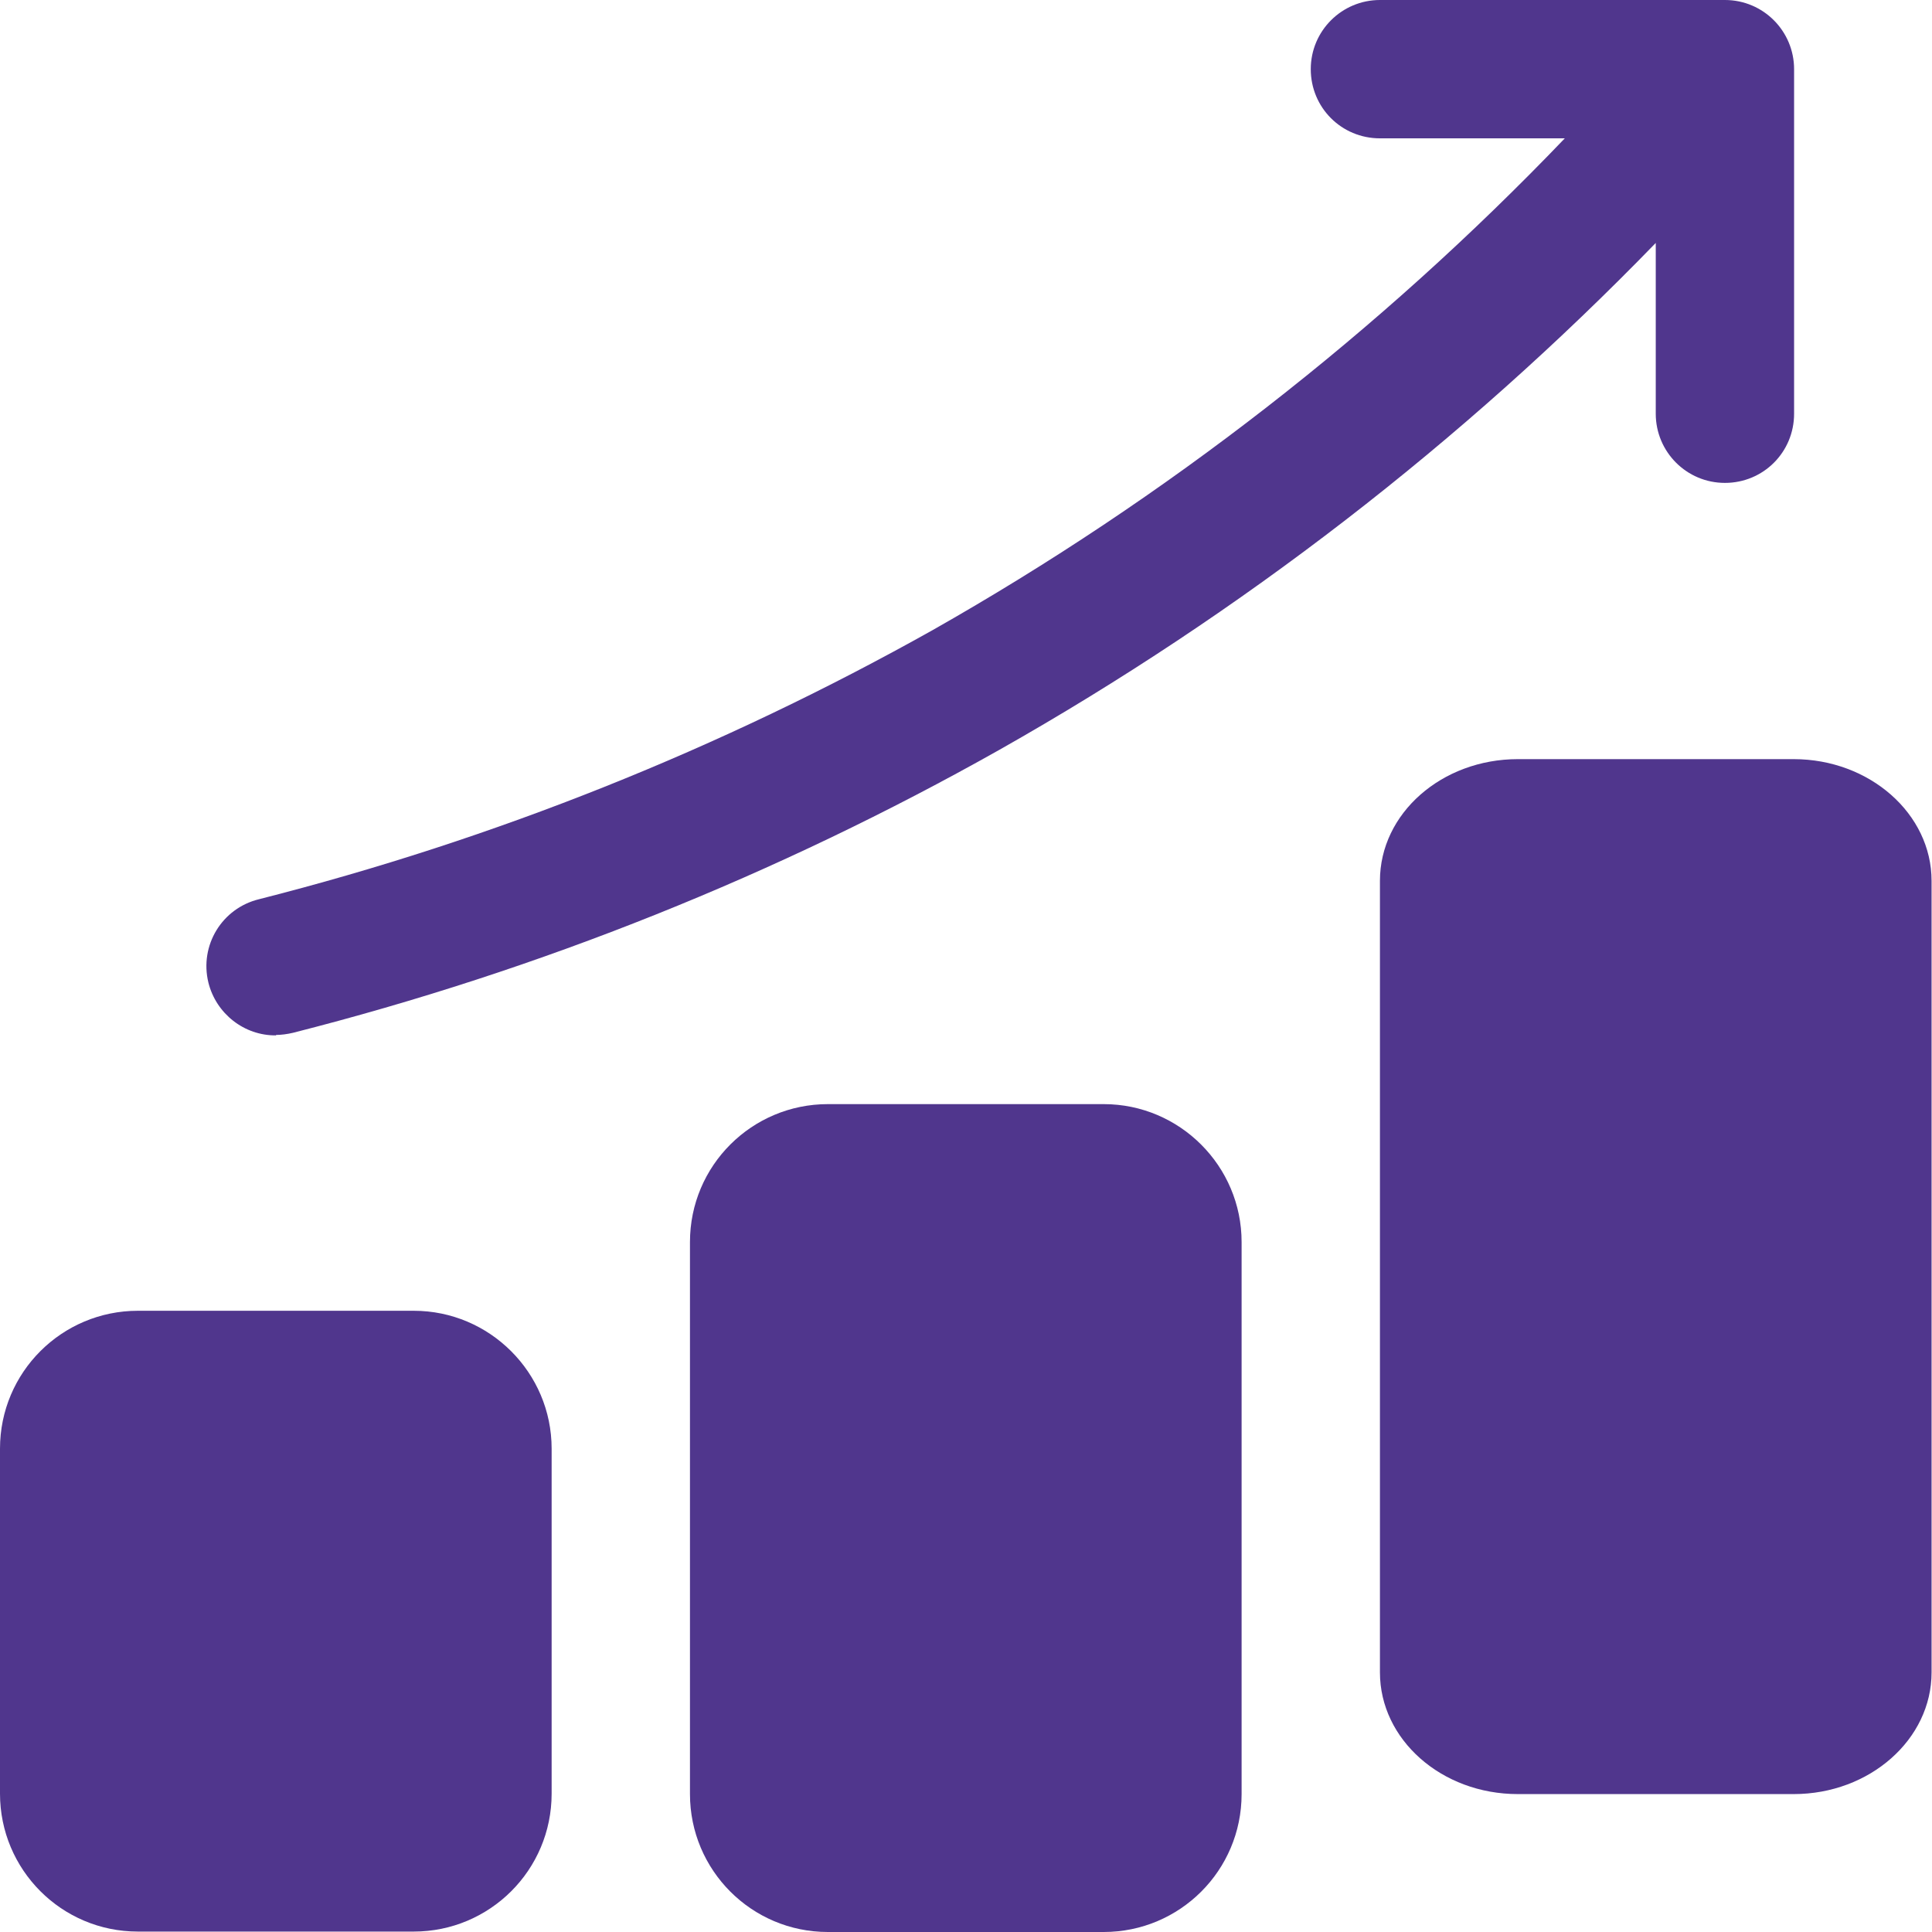
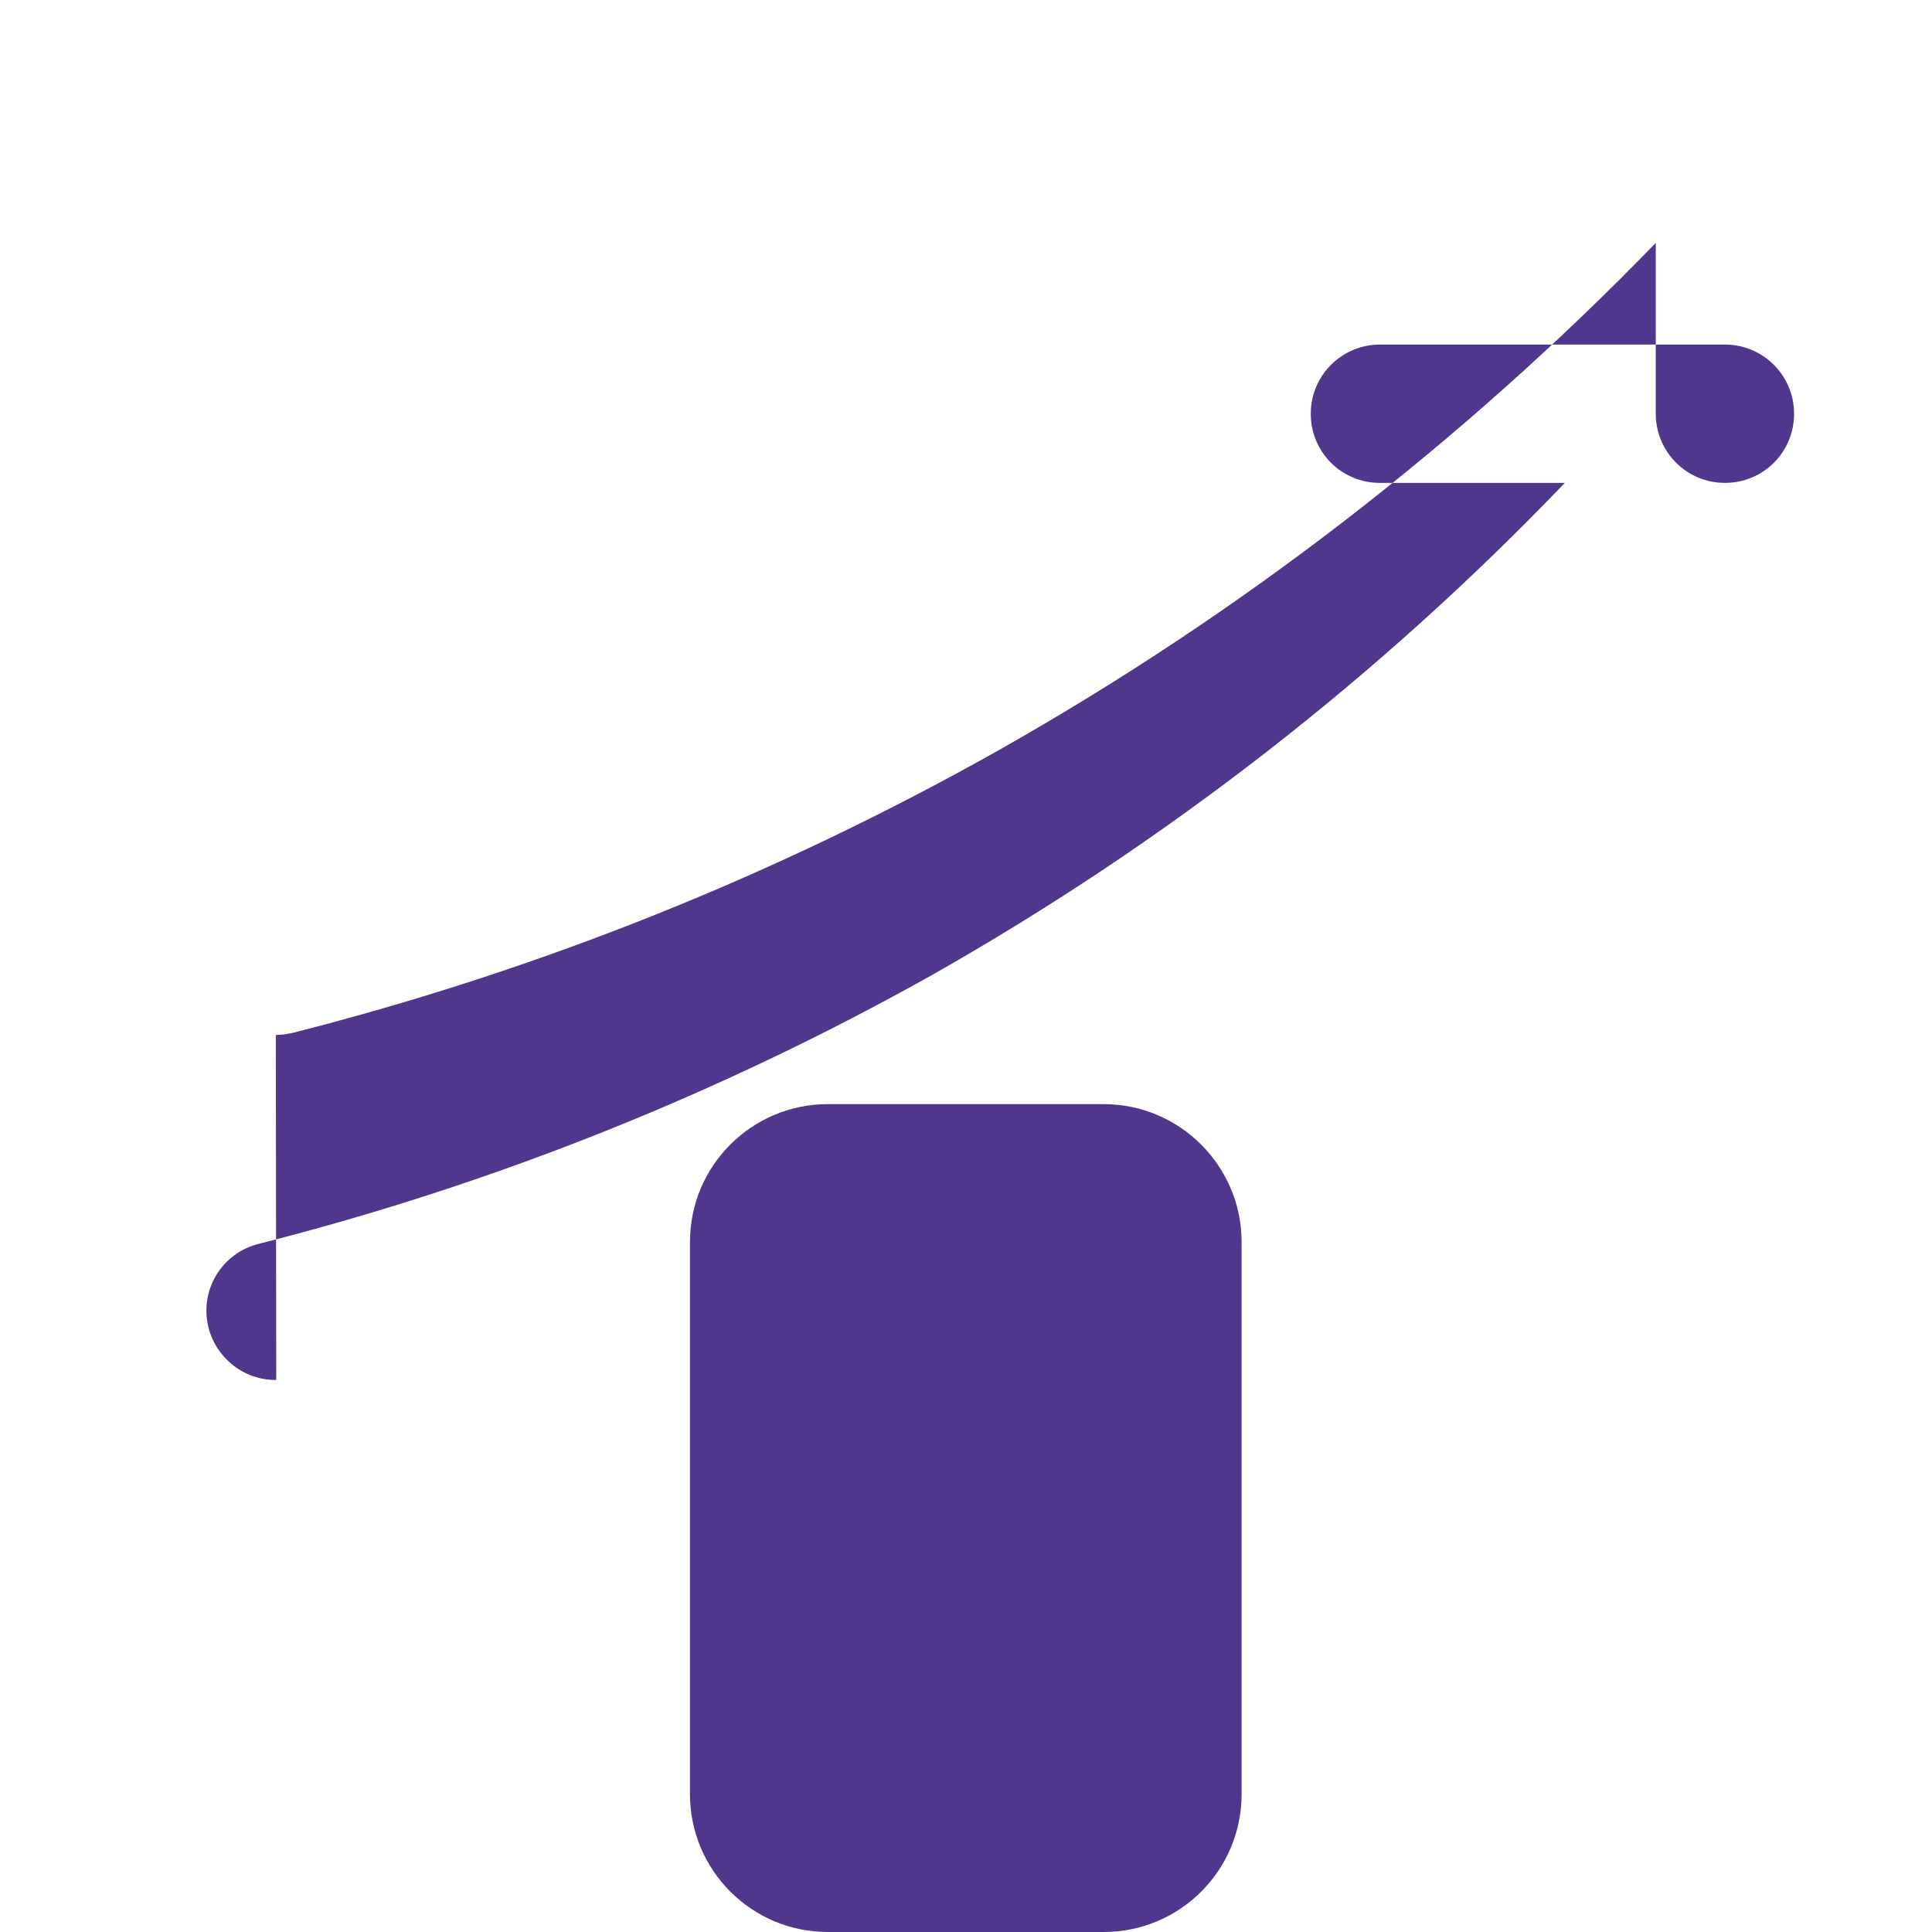
<svg xmlns="http://www.w3.org/2000/svg" id="Layer_2" viewBox="0 0 45.25 45.25">
  <defs>
    <style>.cls-1{fill:#50368d;}</style>
  </defs>
  <g id="Layer_1-2">
    <path class="cls-1" d="M19.39,25.86h6.46c1.78,0,3.23,1.45,3.23,3.23v12.93c0,1.79-1.45,3.23-3.23,3.23h-6.46c-1.79,0-3.23-1.45-3.23-3.23v-12.93c0-1.79,1.45-3.23,3.23-3.23" />
-     <path class="cls-1" d="M3.23,30.7h6.46c1.78,0,3.23,1.45,3.23,3.23v8.08c0,1.79-1.45,3.23-3.23,3.23H3.23c-1.79,0-3.23-1.45-3.23-3.23v-8.08c0-1.79,1.45-3.23,3.23-3.23" />
-     <path class="cls-1" d="M35.55,17.78h6.46c1.78,0,3.23,1.28,3.23,2.85v18.54c0,1.57-1.45,2.85-3.23,2.85h-6.46c-1.79,0-3.23-1.28-3.23-2.85v-18.54c0-1.58,1.45-2.85,3.23-2.85" />
-     <path class="cls-1" d="M6.46,24.24c.13,0,.27-.02.4-.05,5.78-1.47,11.35-3.7,16.55-6.63,5.66-3.2,10.84-7.2,15.37-11.87v4c0,.89.72,1.62,1.62,1.62s1.62-.72,1.62-1.62V1.62c0-.89-.72-1.62-1.62-1.62h-8.08c-.89,0-1.62.72-1.62,1.62s.72,1.62,1.62,1.62h4.33c-4.35,4.54-9.34,8.42-14.81,11.52-4.96,2.78-10.26,4.9-15.77,6.3-.87.21-1.4,1.08-1.19,1.95.18.73.84,1.25,1.59,1.24" />
+     <path class="cls-1" d="M6.46,24.24c.13,0,.27-.02.4-.05,5.78-1.47,11.35-3.7,16.55-6.63,5.66-3.2,10.84-7.2,15.37-11.87v4c0,.89.72,1.62,1.62,1.62s1.62-.72,1.62-1.62c0-.89-.72-1.62-1.62-1.62h-8.08c-.89,0-1.62.72-1.62,1.62s.72,1.62,1.62,1.62h4.33c-4.35,4.54-9.34,8.42-14.81,11.52-4.96,2.78-10.26,4.9-15.77,6.3-.87.21-1.4,1.08-1.19,1.95.18.73.84,1.25,1.59,1.24" />
  </g>
</svg>